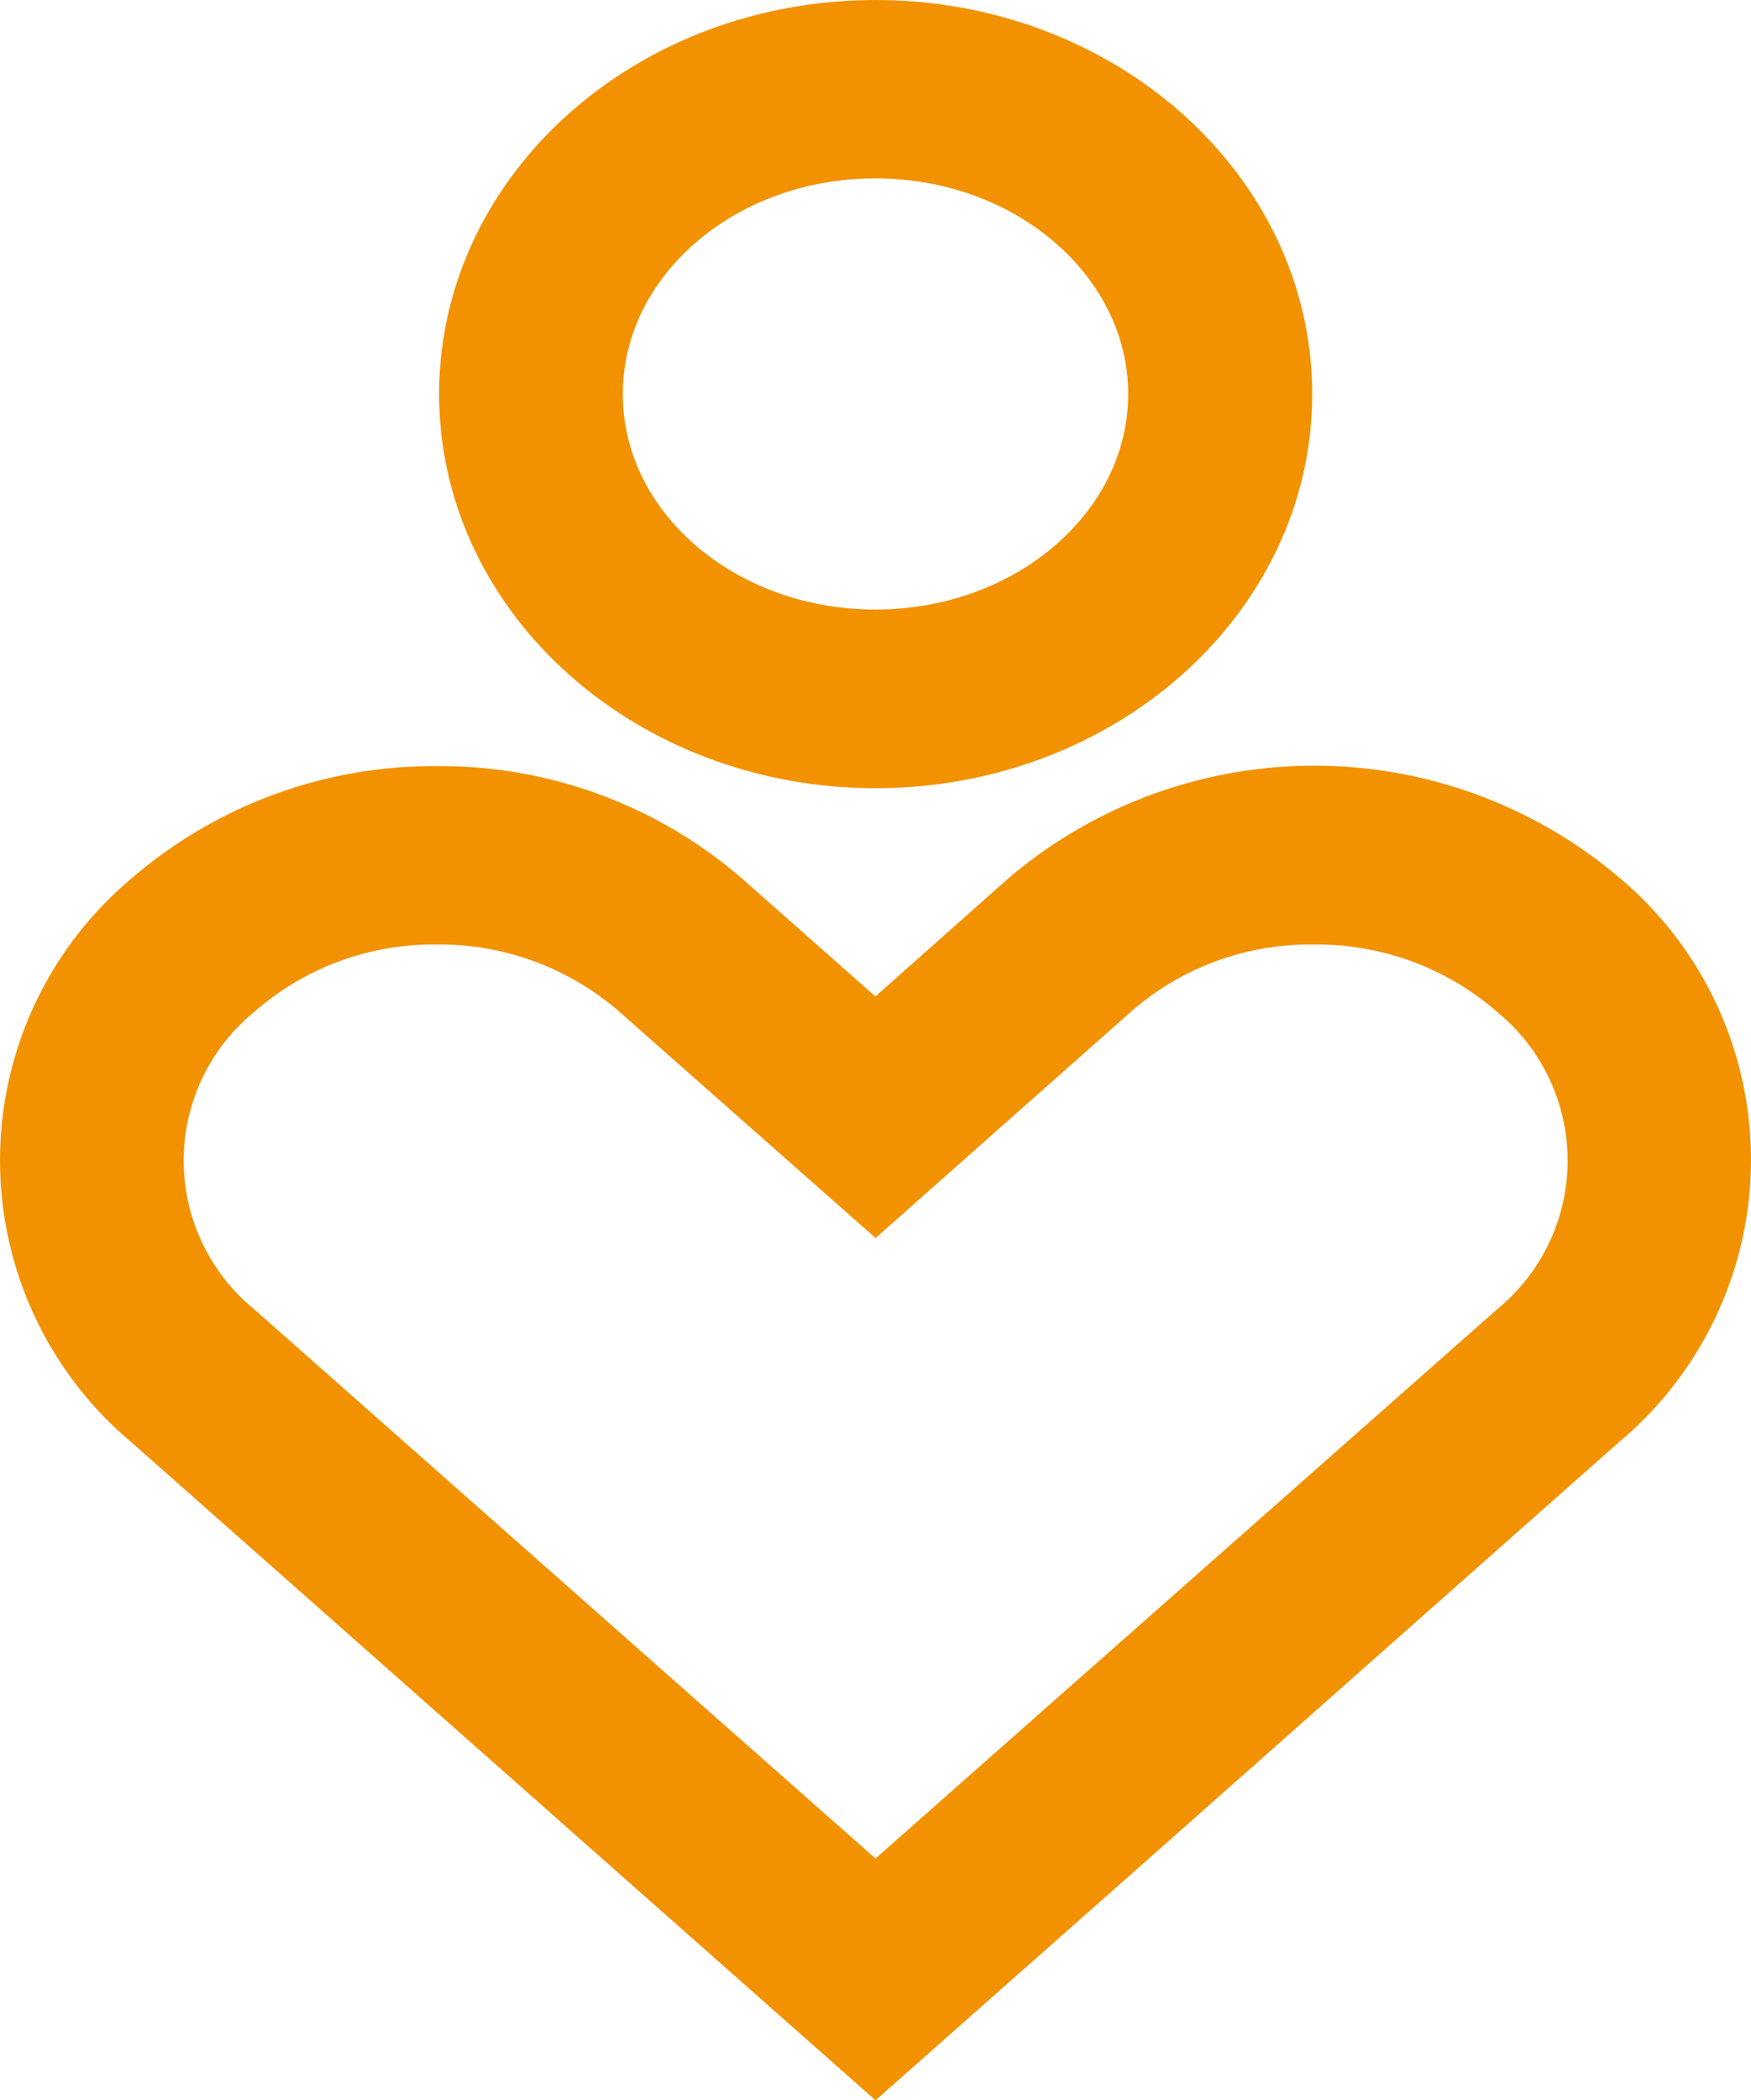
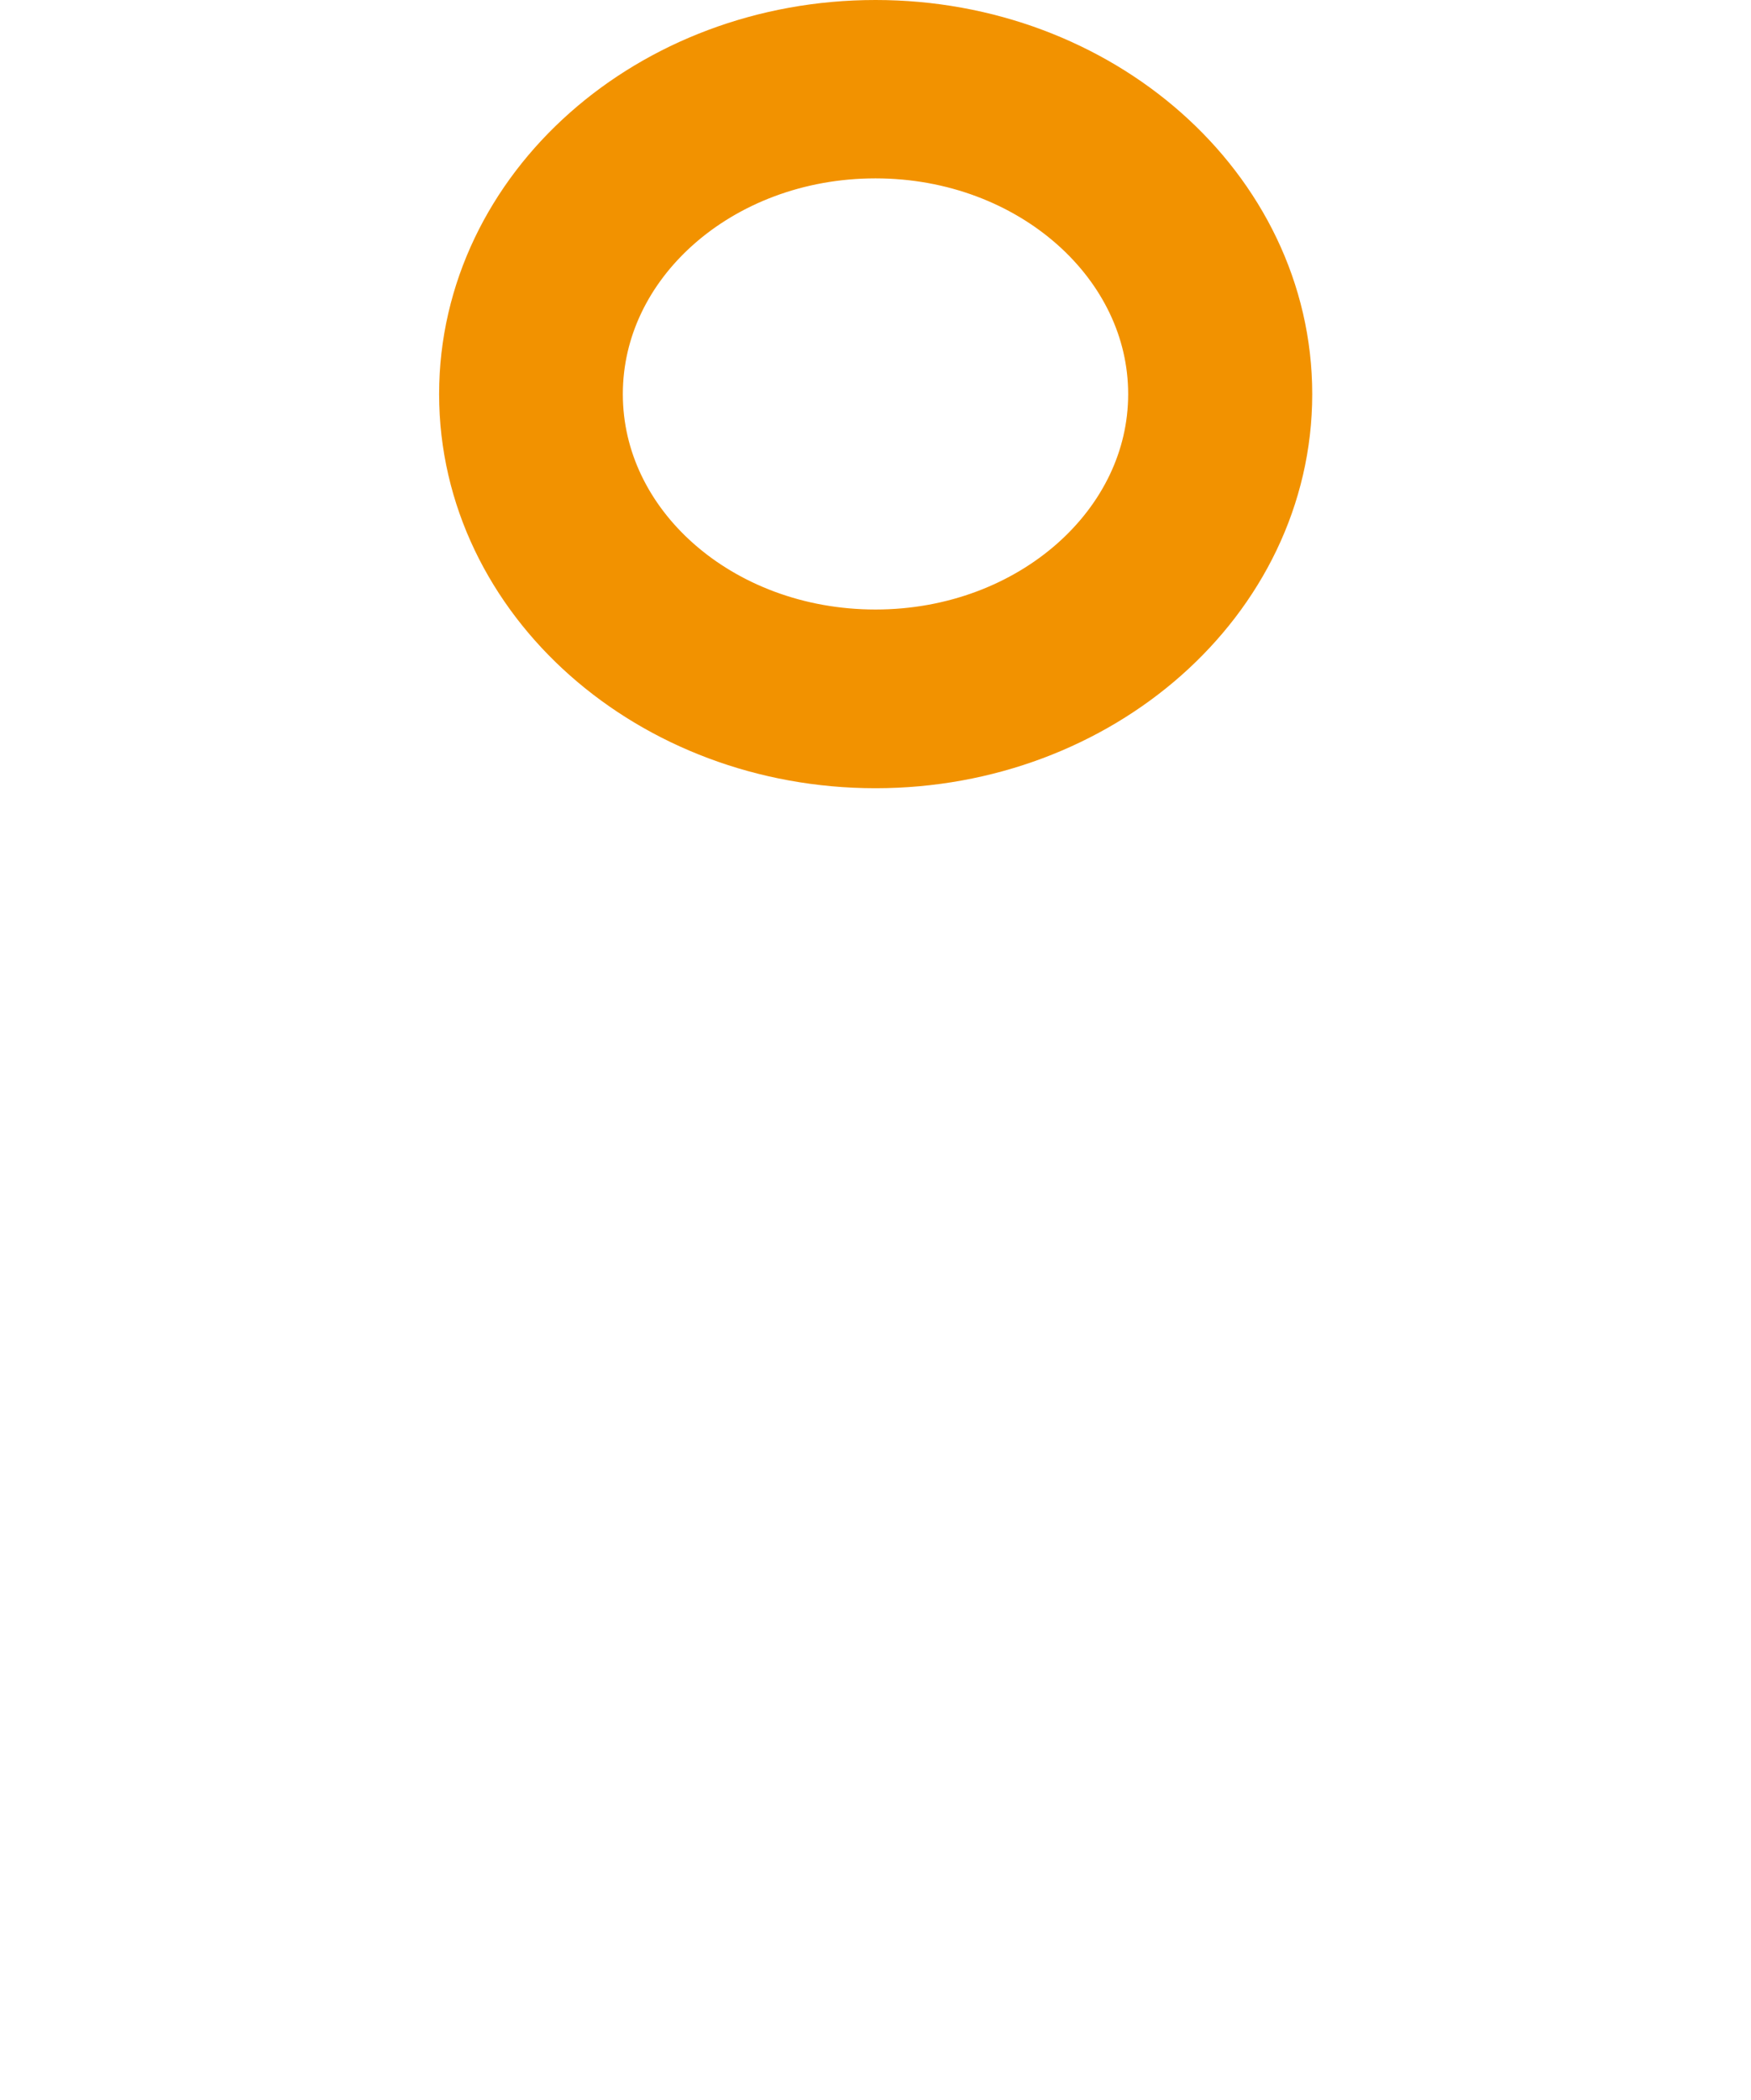
<svg xmlns="http://www.w3.org/2000/svg" viewBox="0 0 51.56 61.81">
  <defs>
    <style>.cls-1{fill:#f29200;stroke:#f29200;stroke-miterlimit:10;stroke-width:4px;}</style>
  </defs>
  <g id="Calque_2" data-name="Calque 2">
    <g id="Calque_1-2" data-name="Calque 1">
-       <path class="cls-1" d="M12.86,24.55a11.61,11.61,0,0,0-7.68,2.82,8.83,8.83,0,0,0,0,13.57L18.11,52.37l7.67,6.78,7.68-6.79L40.64,46l5.74-5.08a8.83,8.83,0,0,0,0-13.57,11.89,11.89,0,0,0-15.36,0L25.78,32l-5.24-4.63A11.57,11.57,0,0,0,12.86,24.55ZM38.7,25.8a10.07,10.07,0,0,1,6.68,2.46,7.65,7.65,0,0,1,0,11.8l-5.74,5.07-7.18,6.34-6.68,5.9-6.67-5.89L6.19,40.06a7.65,7.65,0,0,1,0-11.8,10,10,0,0,1,6.67-2.46,10.06,10.06,0,0,1,6.68,2.46l6.24,5.51L32,28.26A10,10,0,0,1,38.7,25.8Z" />
-       <path class="cls-1" d="M25.78,2c-6,0-10.85,4.31-10.85,9.6s4.86,9.6,10.85,9.6,10.86-4.31,10.86-9.6S31.77,2,25.78,2Zm0,1.25C31,3.25,35.22,7,35.22,11.6S31,19.94,25.78,19.94s-9.44-3.72-9.44-8.34S20.56,3.25,25.78,3.25Z" />
+       <path class="cls-1" d="M25.78,2c-6,0-10.85,4.31-10.85,9.6s4.86,9.6,10.85,9.6,10.86-4.31,10.86-9.6S31.77,2,25.78,2Zm0,1.25C31,3.25,35.22,7,35.22,11.6S31,19.94,25.78,19.94s-9.44-3.72-9.44-8.34S20.56,3.25,25.78,3.25" />
    </g>
  </g>
</svg>